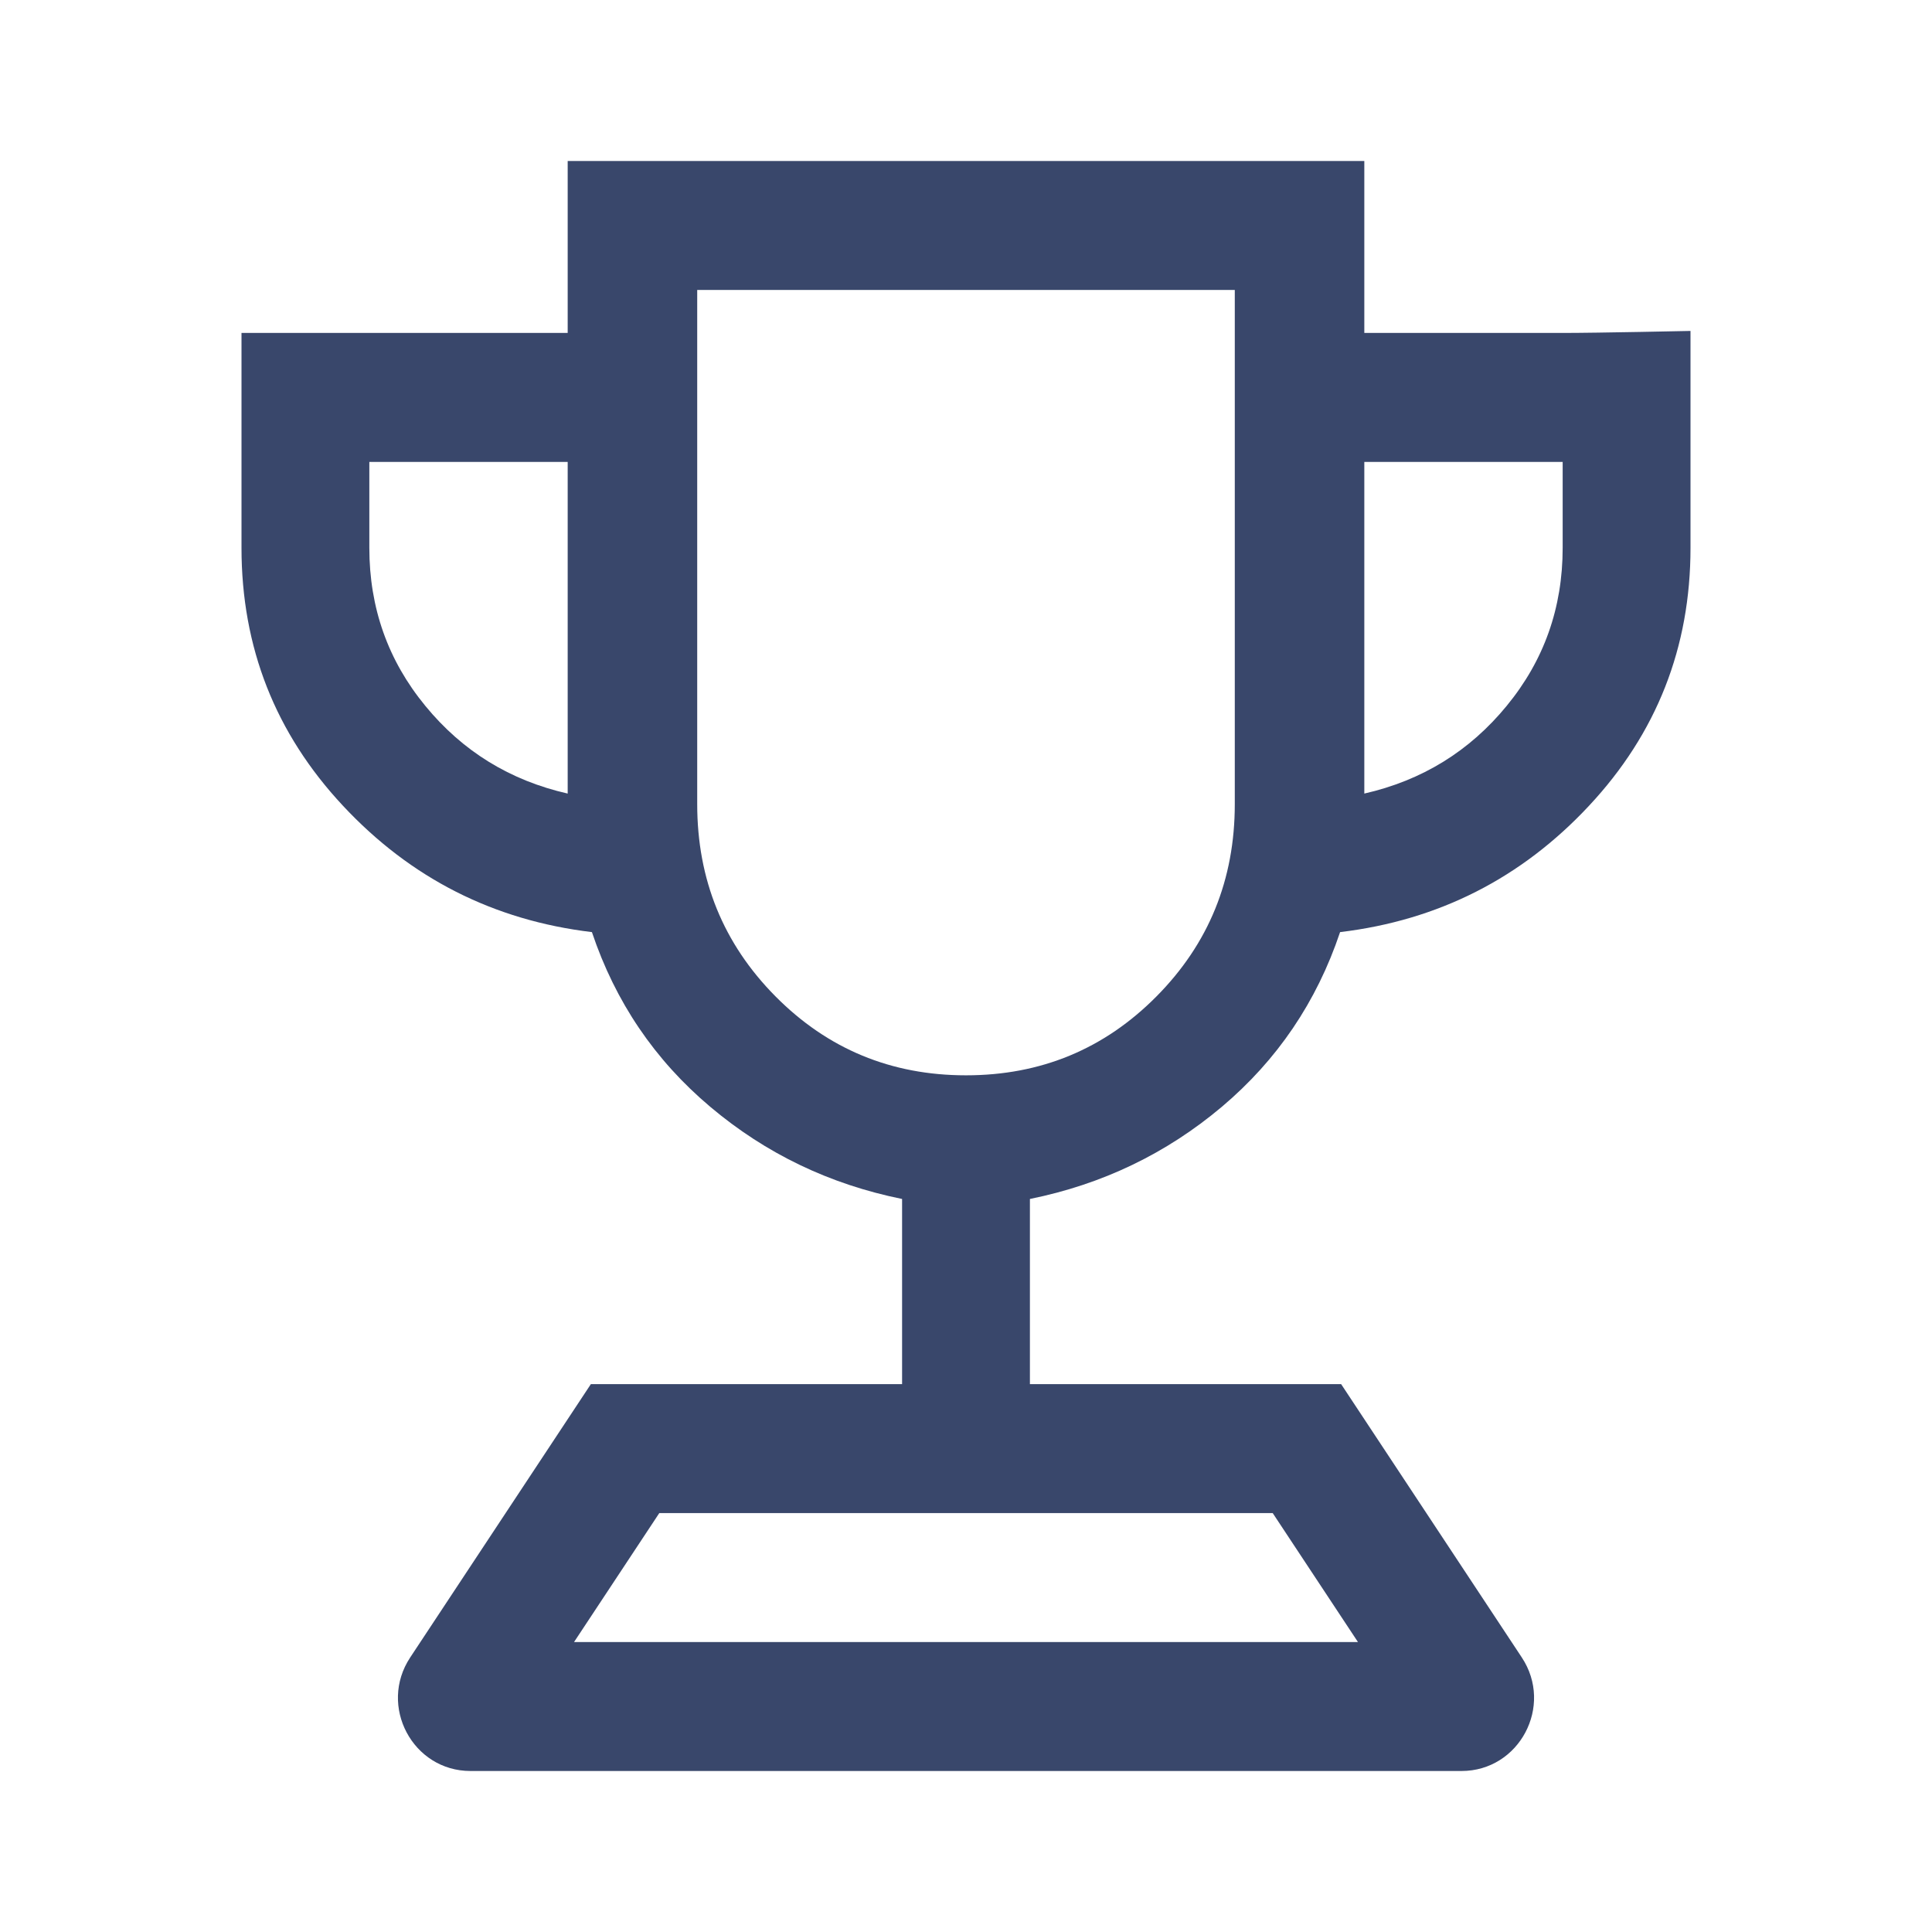
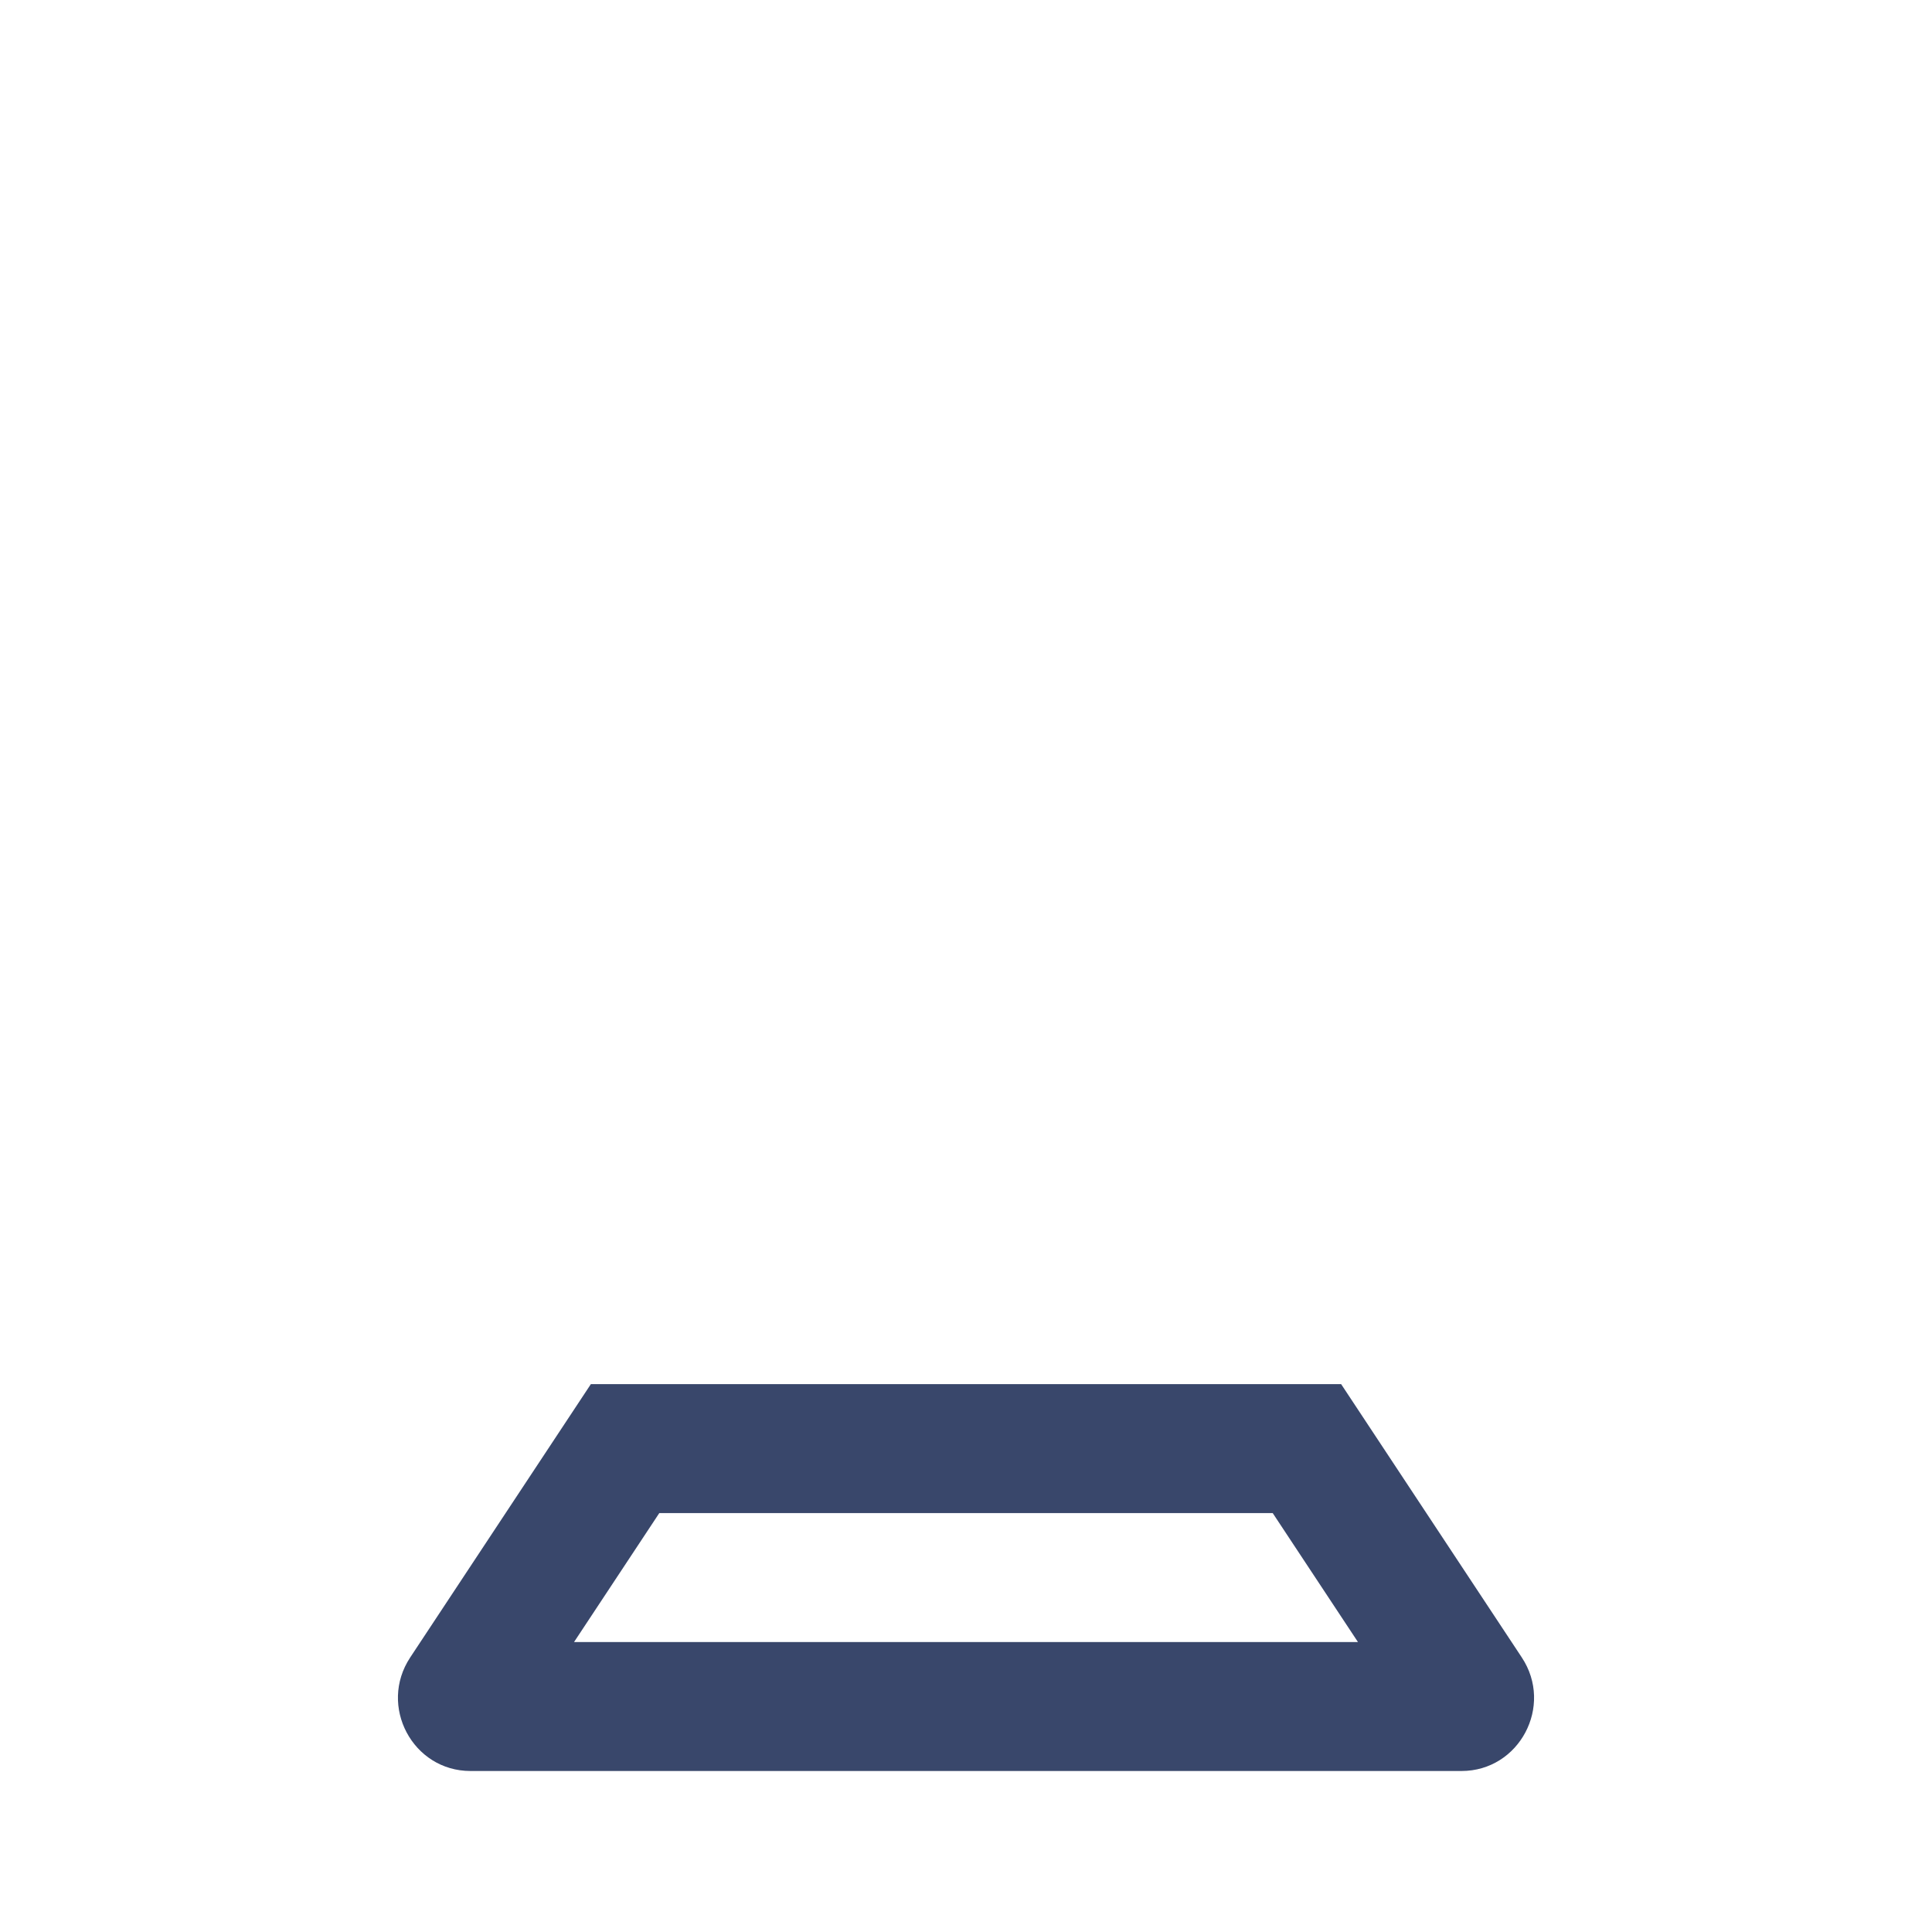
<svg xmlns="http://www.w3.org/2000/svg" width="24" height="24" viewBox="0 0 24 24" fill="none">
-   <path d="M11.206 17.995V14.894C10.307 14.712 9.513 14.331 8.824 13.75C8.134 13.169 7.644 12.446 7.353 11.579C6.132 11.433 5.101 10.91 4.261 10.01C3.42 9.11 3 8.042 3 6.806V5.738C3 5.301 3 4.136 3 4.136C3 4.136 4.155 4.136 4.588 4.136H7.052V2H16.948V4.136H19.412C19.845 4.136 21 4.111 21 4.111C21 4.111 21 5.301 21 5.738V6.806C21 8.042 20.58 9.11 19.739 10.01C18.899 10.91 17.868 11.433 16.647 11.579C16.356 12.446 15.866 13.169 15.177 13.75C14.487 14.331 13.693 14.712 12.794 14.894V17.995H11.206ZM7.052 9.858V5.738H4.588V6.806C4.588 7.551 4.82 8.205 5.283 8.768C5.745 9.332 6.335 9.695 7.052 9.858ZM12 13.358C12.93 13.358 13.719 13.031 14.367 12.377C15.015 11.723 15.339 10.927 15.339 9.989V3.602H8.661V9.989C8.661 10.927 8.985 11.723 9.633 12.377C10.281 13.031 11.07 13.358 12 13.358ZM16.948 9.858C17.665 9.695 18.255 9.332 18.717 8.768C19.18 8.205 19.412 7.551 19.412 6.806V5.738H16.948V9.858Z" fill="#39476B" />
  <path fill-rule="evenodd" clip-rule="evenodd" d="M7.34 17.194H16.66L18.904 20.589C19.303 21.192 18.874 22 18.155 22H5.845C5.126 22 4.697 21.192 5.096 20.589L7.34 17.194ZM8.19 18.796L7.131 20.398H16.869L15.81 18.796H8.19Z" fill="#39476B" />
</svg>